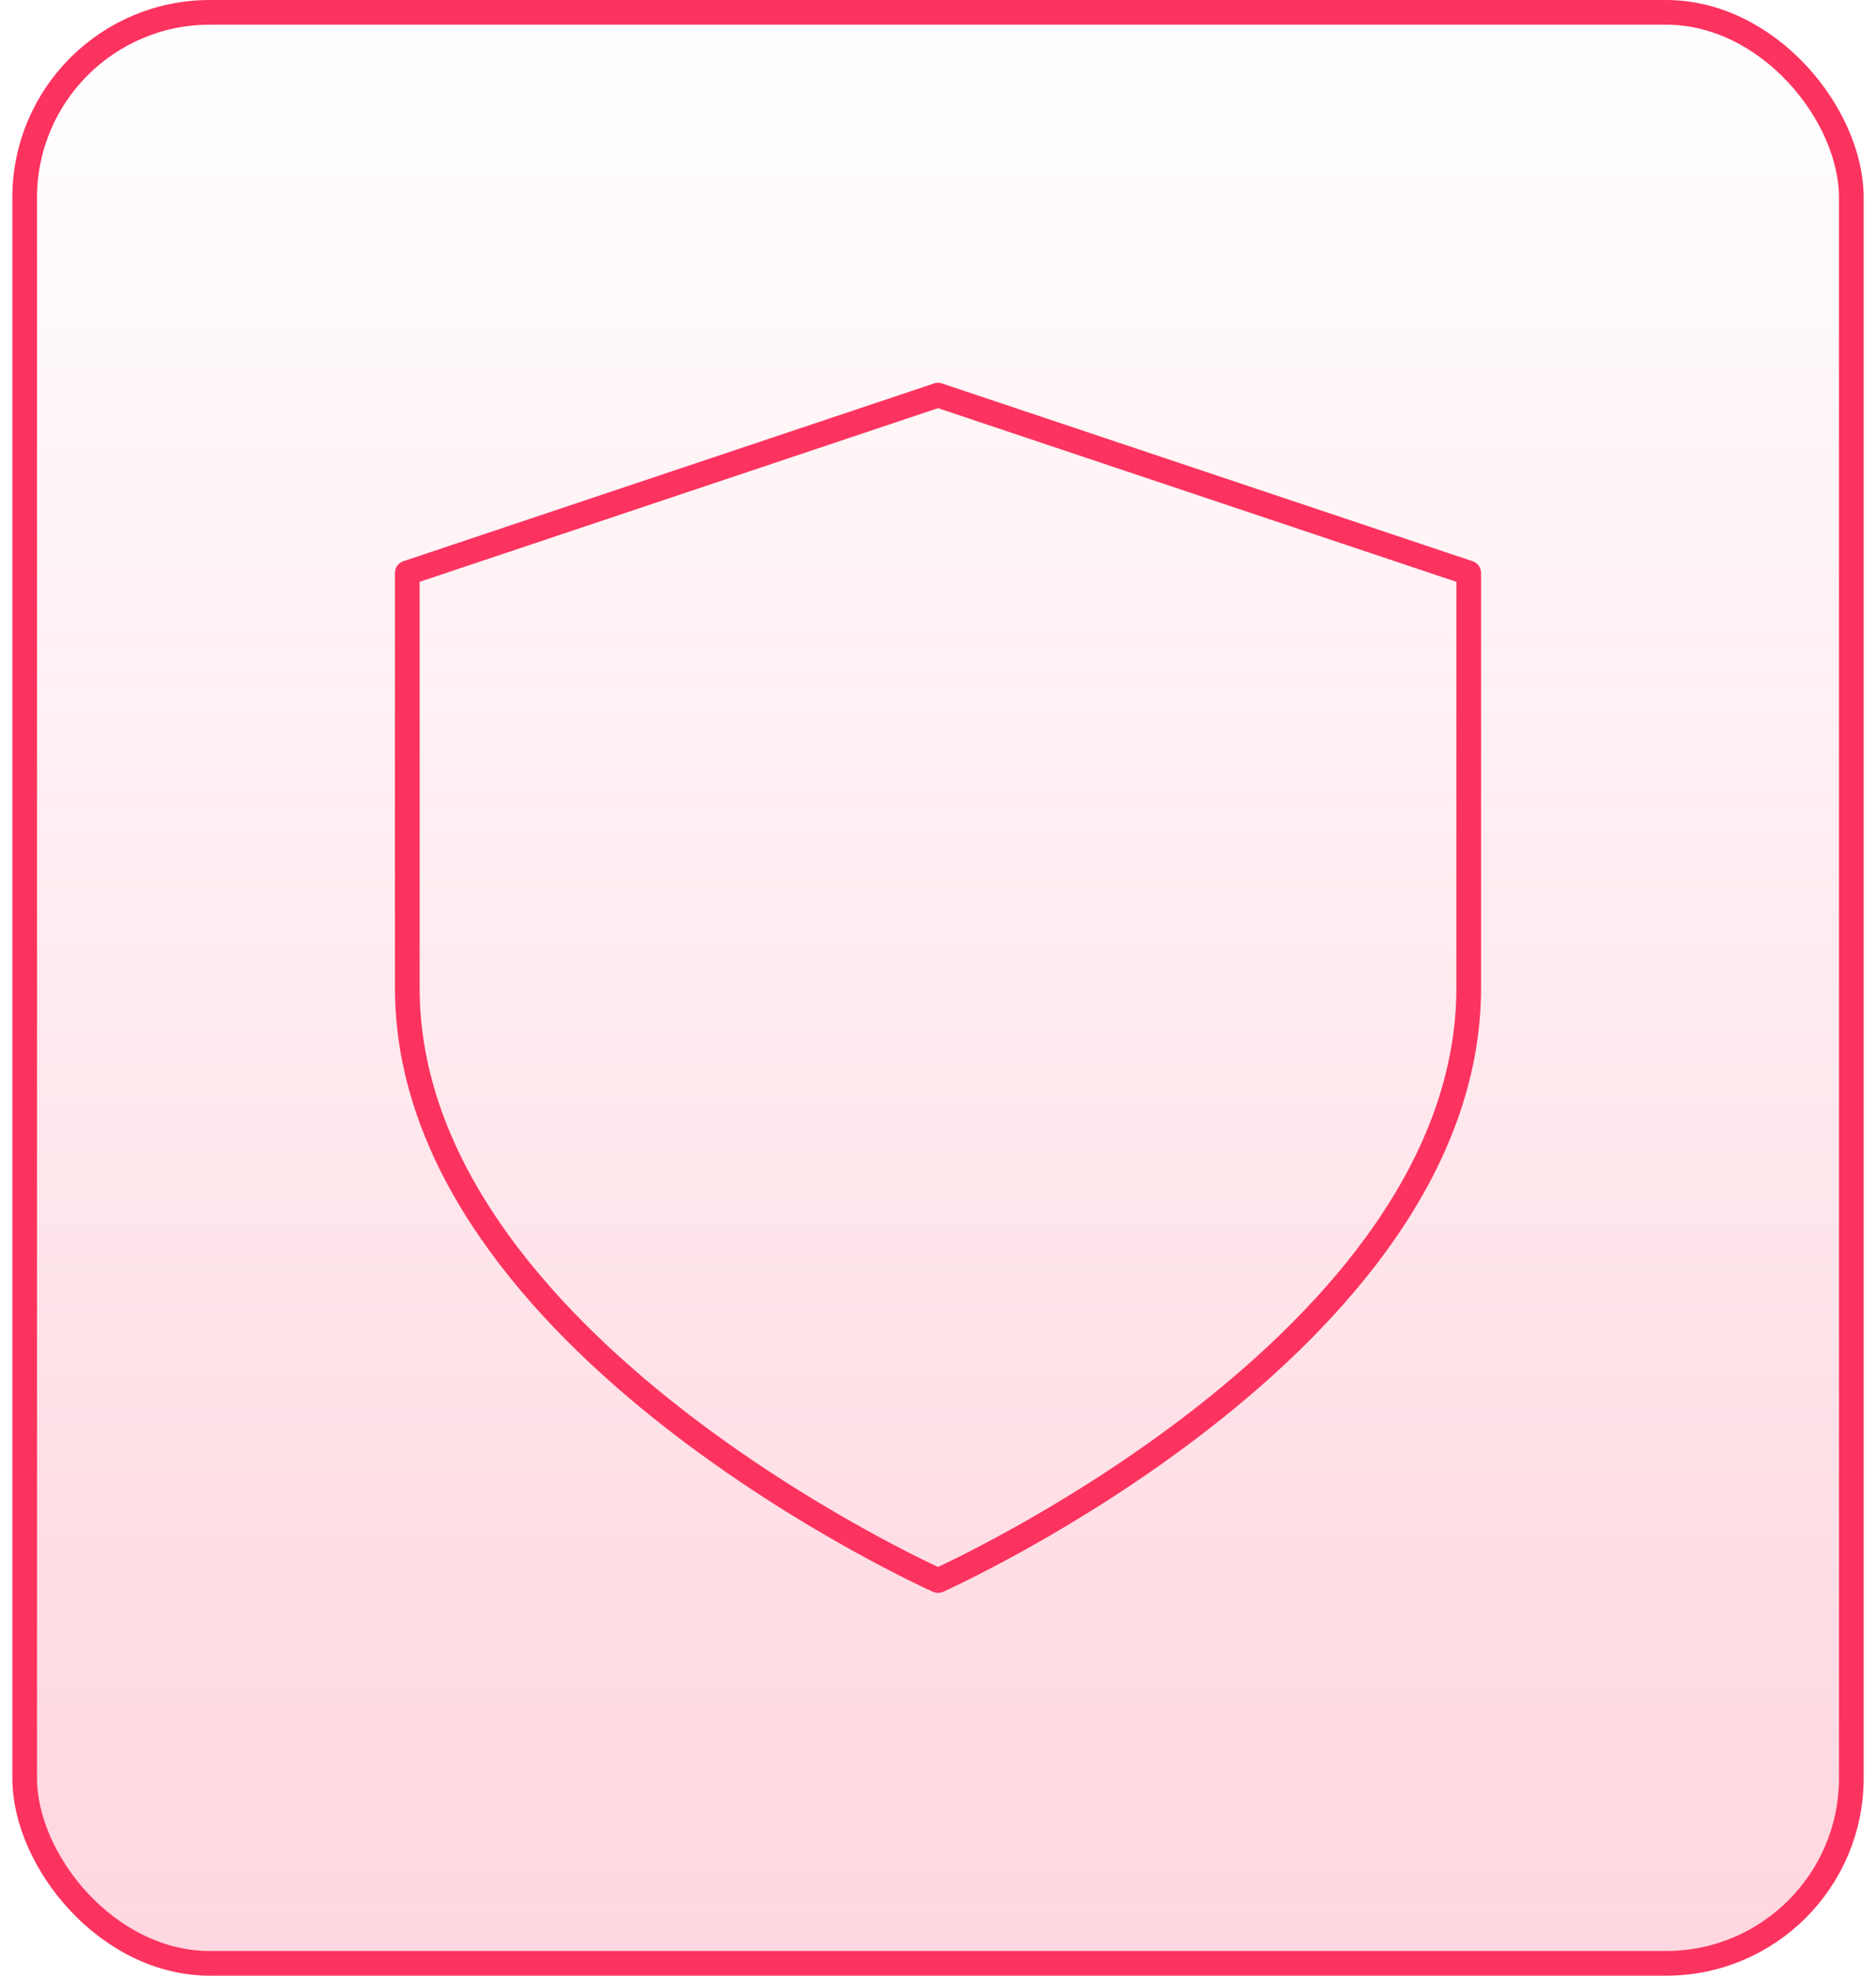
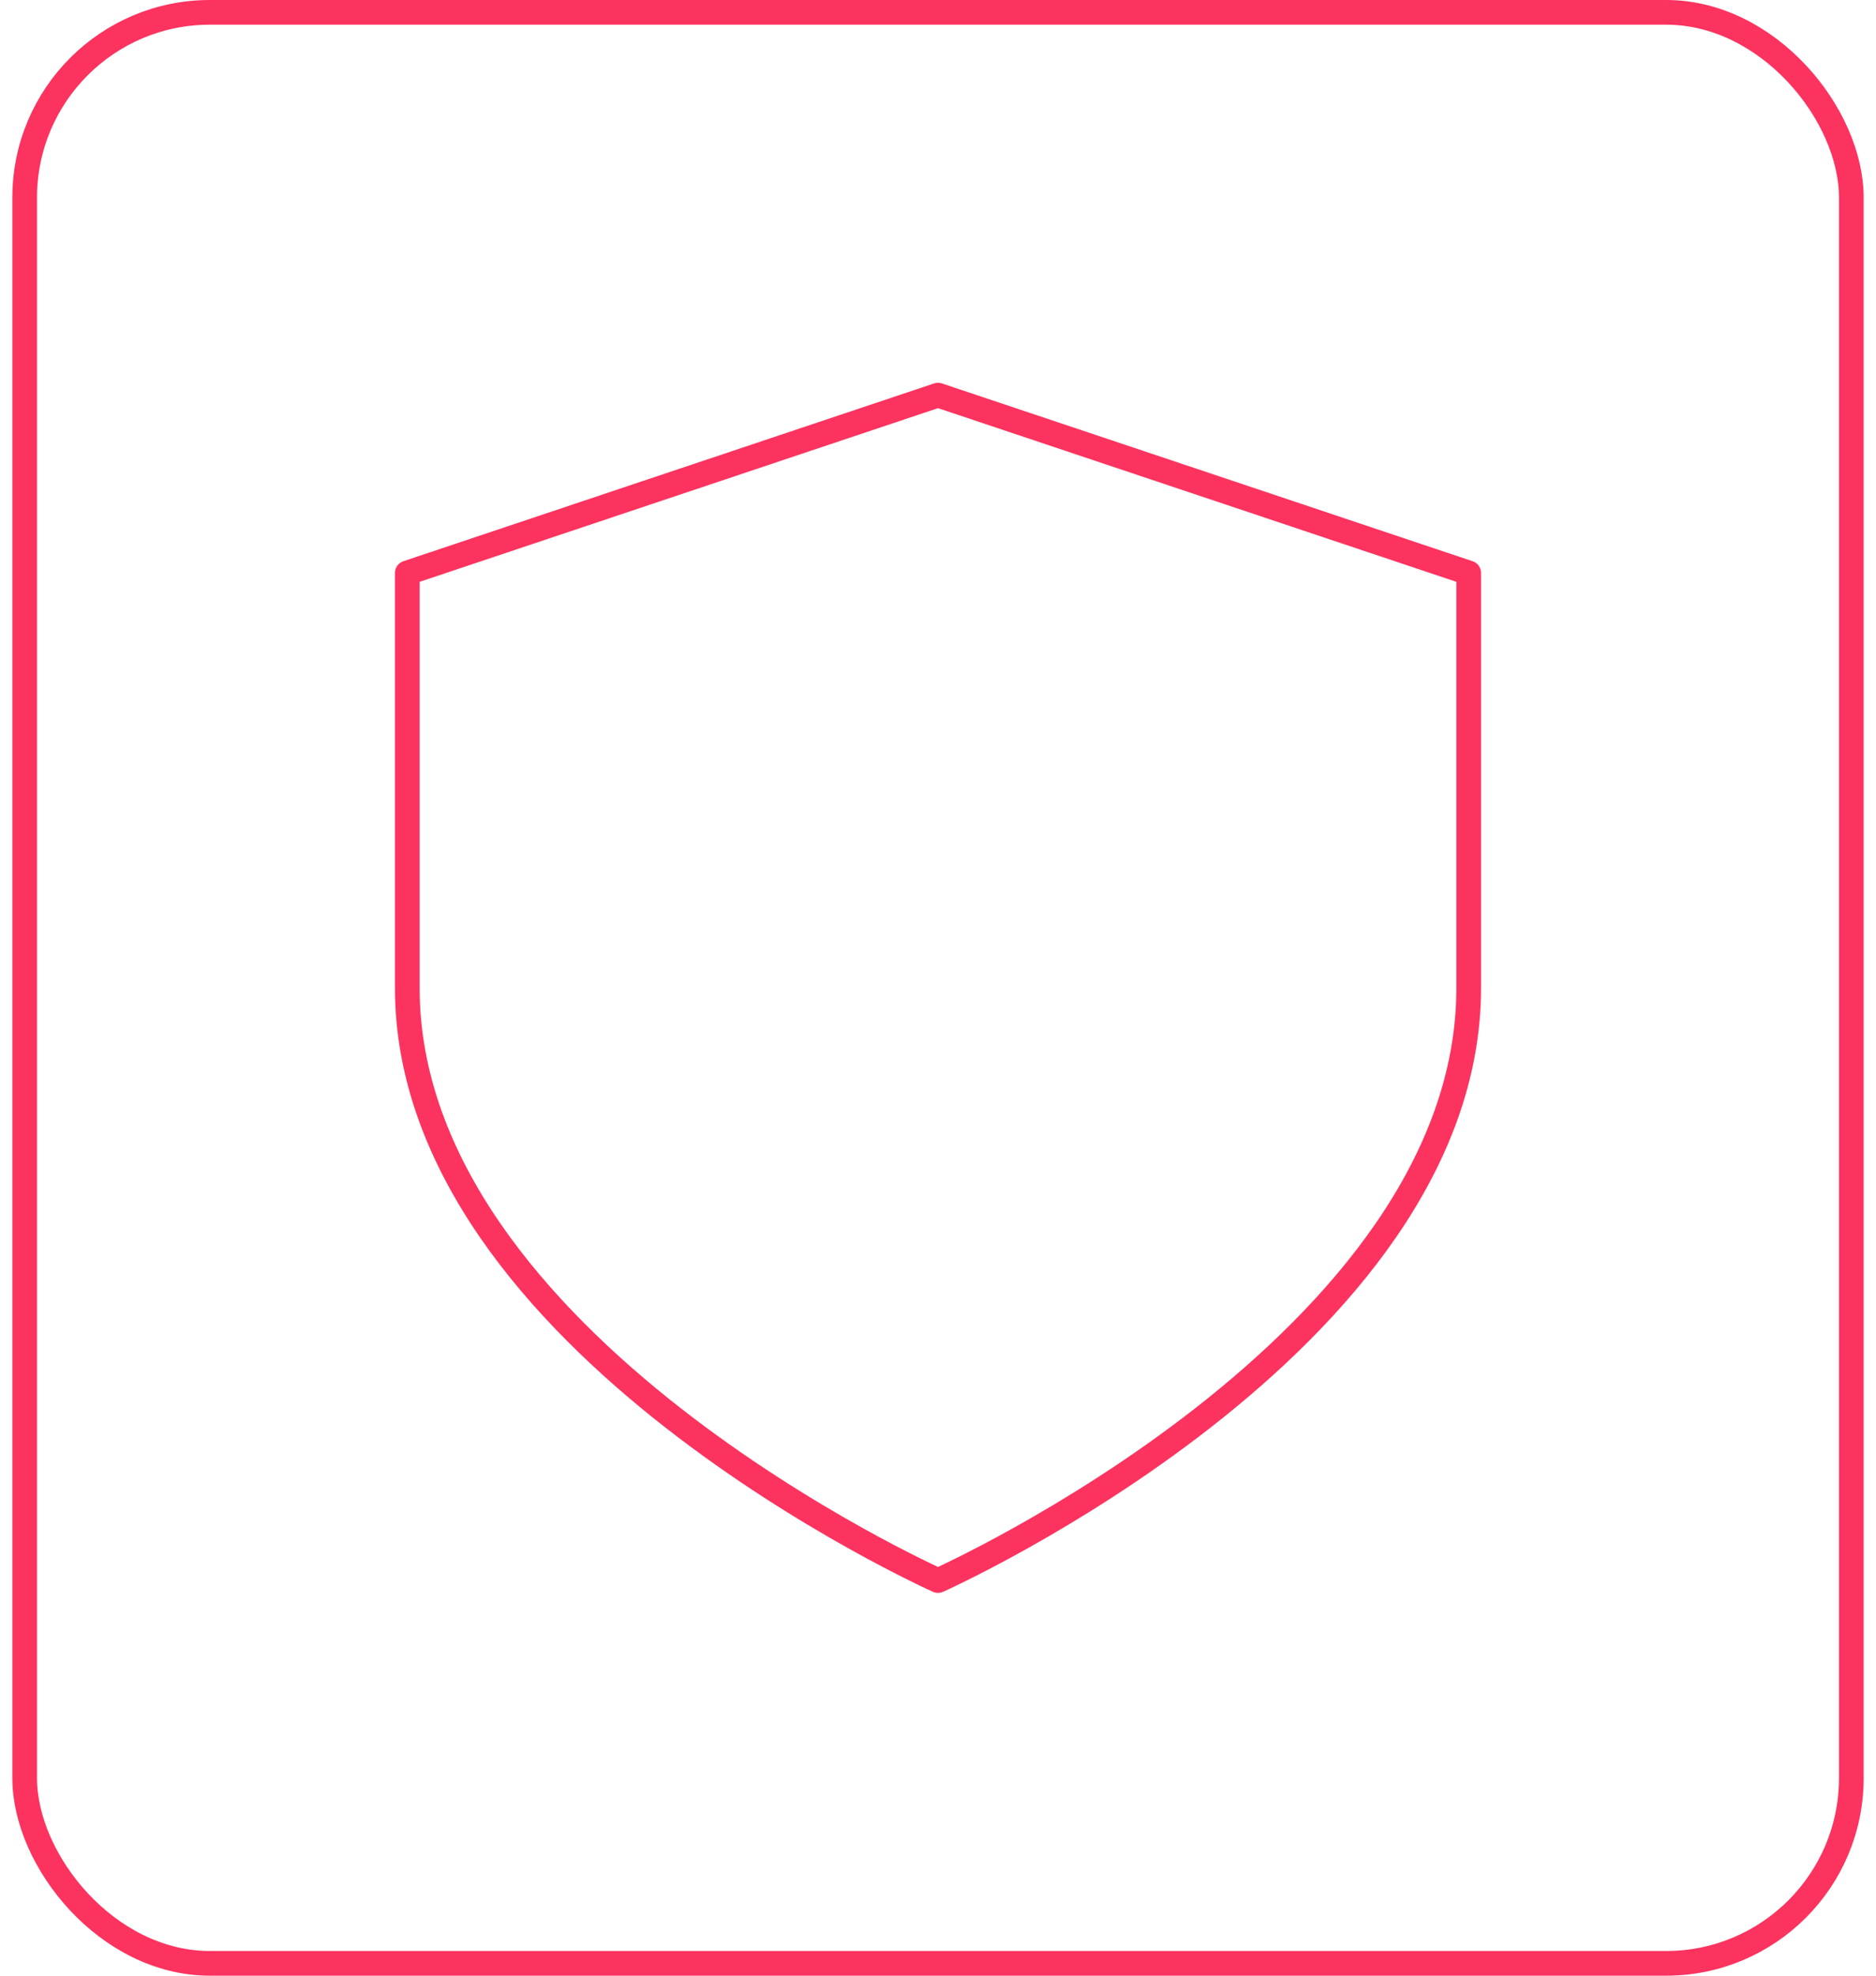
<svg xmlns="http://www.w3.org/2000/svg" width="76" height="80" viewBox="0 0 76 80" fill="none">
-   <rect x="1" y="0.5" width="74" height="79" rx="7.5" fill="url(#paint0_linear_8667_952)" />
  <rect x="1" y="0.5" width="74" height="79" rx="7.5" stroke="#FC335F" />
  <path d="M38 64C38 64 16.5 54.4 16.5 40V23.2L38 16L59.5 23.2V40C59.5 54.4 38 64 38 64Z" stroke="#FC335F" stroke-linecap="round" stroke-linejoin="round" />
  <defs>
    <linearGradient id="paint0_linear_8667_952" x1="38" y1="0" x2="38" y2="80" gradientUnits="userSpaceOnUse">
      <stop stop-color="#FC335F" stop-opacity="0" />
      <stop offset="1" stop-color="#FC335F" stop-opacity="0.2" />
    </linearGradient>
  </defs>
</svg>